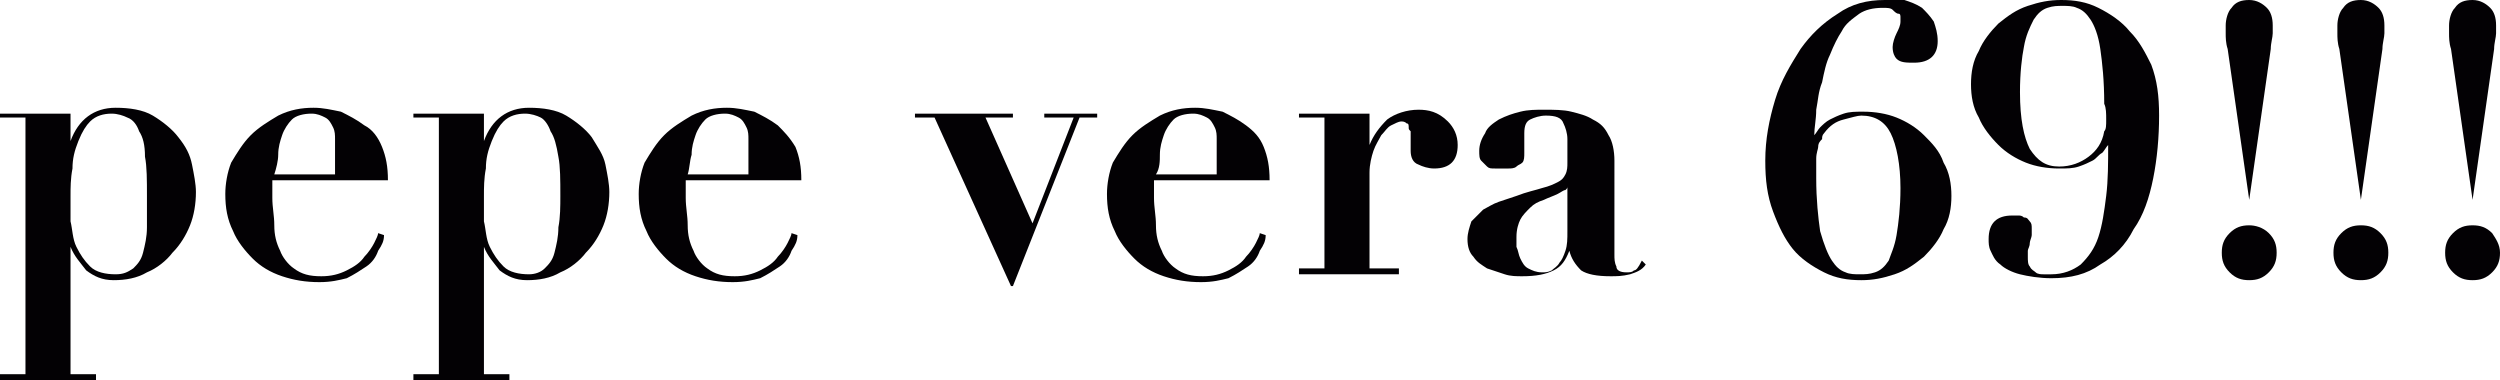
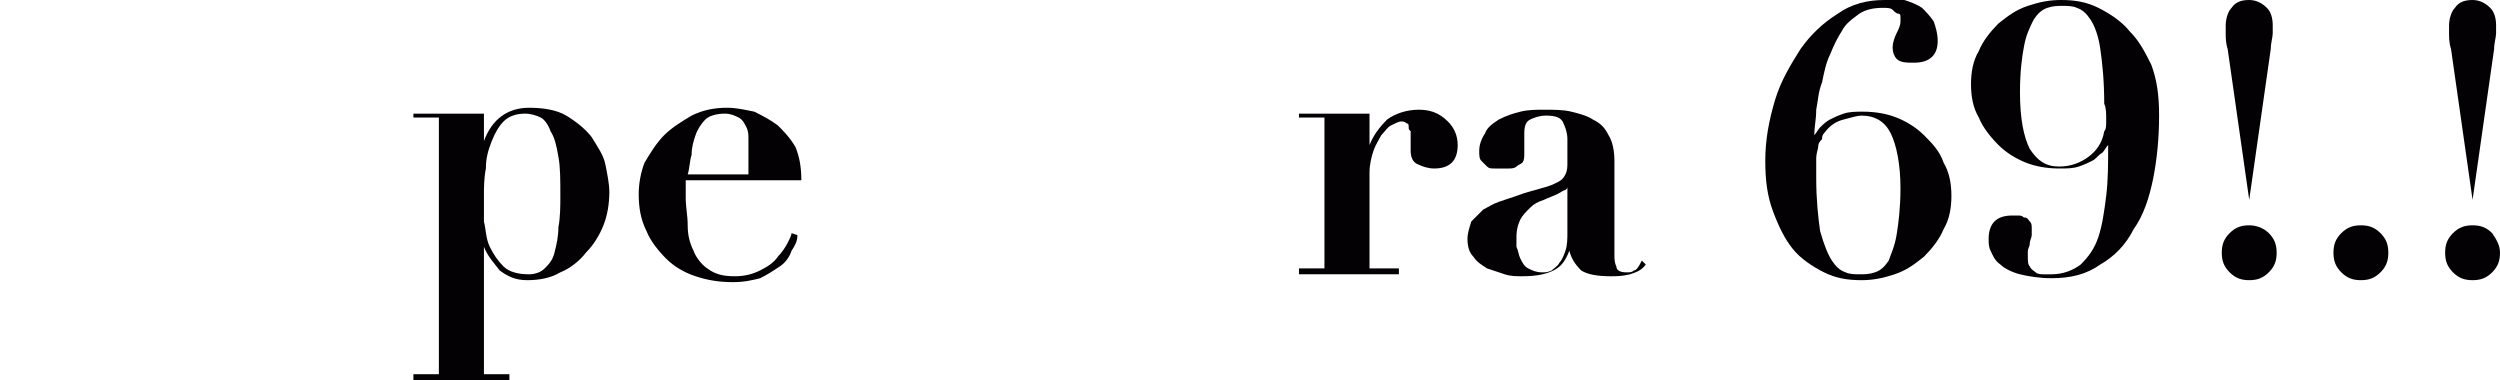
<svg xmlns="http://www.w3.org/2000/svg" version="1.1" id="Capa_1" x="0px" y="0px" viewBox="0 0 127.6 19.4" style="enable-background:new 0 0 127.6 19.4;" xml:space="preserve">
  <style type="text/css">
	.st0{fill:#030104;}
</style>
  <g>
-     <path class="st0" d="M9.1,7C8.8,6.6,8.3,6.2,7.8,5.9C7.3,5.6,6.6,5.5,5.9,5.5C4.8,5.5,4,6.1,3.6,7.2h0V5.8H0V6h1.3v13.1H0v0.3h4.9   v-0.3H3.6v-6.5h0c0.2,0.5,0.5,0.8,0.8,1.2c0.4,0.3,0.8,0.5,1.4,0.5c0.6,0,1.2-0.1,1.7-0.4c0.5-0.2,1-0.6,1.3-1   c0.4-0.4,0.7-0.9,0.9-1.4c0.2-0.5,0.3-1.1,0.3-1.7c0-0.4-0.1-0.9-0.2-1.4C9.7,7.9,9.5,7.5,9.1,7z M7.5,11.6c0,0.5-0.1,0.9-0.2,1.3   c-0.1,0.4-0.3,0.6-0.5,0.8C6.5,13.9,6.3,14,5.9,14c-0.5,0-1-0.1-1.3-0.4c-0.3-0.3-0.5-0.6-0.7-1c-0.2-0.4-0.2-0.9-0.3-1.3   c0-0.5,0-0.9,0-1.3c0-0.4,0-0.9,0.1-1.4c0-0.5,0.1-0.9,0.3-1.4s0.4-0.8,0.6-1c0.3-0.3,0.7-0.4,1.1-0.4c0.3,0,0.6,0.1,0.8,0.2   C6.8,6.1,7,6.4,7.1,6.7C7.3,7,7.4,7.4,7.4,8c0.1,0.5,0.1,1.2,0.1,2C7.5,10.5,7.5,11.1,7.5,11.6z" />
-     <path class="st0" d="M19.8,9.2c0-0.7-0.1-1.2-0.3-1.7c-0.2-0.5-0.5-0.9-0.9-1.1c-0.4-0.3-0.8-0.5-1.2-0.7c-0.5-0.1-0.9-0.2-1.4-0.2   c-0.6,0-1.2,0.1-1.8,0.4c-0.5,0.3-1,0.6-1.4,1c-0.4,0.4-0.7,0.9-1,1.4c-0.2,0.5-0.3,1.1-0.3,1.6c0,0.7,0.1,1.3,0.4,1.9   c0.2,0.5,0.6,1,1,1.4c0.4,0.4,0.9,0.7,1.5,0.9c0.6,0.2,1.2,0.3,1.9,0.3c0.6,0,1-0.1,1.4-0.2c0.4-0.2,0.7-0.4,1-0.6   c0.3-0.2,0.5-0.5,0.6-0.8c0.2-0.3,0.3-0.5,0.3-0.8l-0.3-0.1c0,0.1-0.1,0.3-0.2,0.5c-0.1,0.2-0.3,0.5-0.5,0.7   c-0.2,0.3-0.5,0.5-0.9,0.7c-0.4,0.2-0.8,0.3-1.3,0.3c-0.6,0-1-0.1-1.4-0.4c-0.3-0.2-0.6-0.6-0.7-0.9c-0.2-0.4-0.3-0.8-0.3-1.3   c0-0.5-0.1-0.9-0.1-1.4V9.2H19.8z M14.2,7.9c0-0.4,0.1-0.7,0.2-1c0.1-0.3,0.3-0.6,0.5-0.8c0.2-0.2,0.6-0.3,1-0.3   c0.3,0,0.5,0.1,0.7,0.2c0.2,0.1,0.3,0.3,0.4,0.5c0.1,0.2,0.1,0.4,0.1,0.6c0,0.2,0,0.4,0,0.5v1.3h-3.1C14.1,8.6,14.2,8.2,14.2,7.9z" />
    <path class="st0" d="M30.2,7c-0.3-0.4-0.8-0.8-1.3-1.1c-0.5-0.3-1.2-0.4-1.9-0.4c-1.1,0-1.9,0.6-2.3,1.7h0V5.8h-3.6V6h1.3v13.1   h-1.3v0.3H26v-0.3h-1.3v-6.5h0c0.2,0.5,0.5,0.8,0.8,1.2c0.4,0.3,0.8,0.5,1.4,0.5c0.6,0,1.2-0.1,1.7-0.4c0.5-0.2,1-0.6,1.3-1   c0.4-0.4,0.7-0.9,0.9-1.4c0.2-0.5,0.3-1.1,0.3-1.7c0-0.4-0.1-0.9-0.2-1.4C30.8,7.9,30.5,7.5,30.2,7z M28.5,11.6   c0,0.5-0.1,0.9-0.2,1.3c-0.1,0.4-0.3,0.6-0.5,0.8C27.6,13.9,27.3,14,27,14c-0.5,0-1-0.1-1.3-0.4c-0.3-0.3-0.5-0.6-0.7-1   c-0.2-0.4-0.2-0.9-0.3-1.3c0-0.5,0-0.9,0-1.3c0-0.4,0-0.9,0.1-1.4c0-0.5,0.1-0.9,0.3-1.4s0.4-0.8,0.6-1c0.3-0.3,0.7-0.4,1.1-0.4   c0.3,0,0.6,0.1,0.8,0.2c0.2,0.1,0.4,0.4,0.5,0.7C28.3,7,28.4,7.4,28.5,8c0.1,0.5,0.1,1.2,0.1,2C28.6,10.5,28.6,11.1,28.5,11.6z" />
    <path class="st0" d="M40.9,9.2c0-0.7-0.1-1.2-0.3-1.7C40.3,7,40,6.7,39.7,6.4c-0.4-0.3-0.8-0.5-1.2-0.7c-0.5-0.1-0.9-0.2-1.4-0.2   c-0.6,0-1.2,0.1-1.8,0.4c-0.5,0.3-1,0.6-1.4,1c-0.4,0.4-0.7,0.9-1,1.4c-0.2,0.5-0.3,1.1-0.3,1.6c0,0.7,0.1,1.3,0.4,1.9   c0.2,0.5,0.6,1,1,1.4c0.4,0.4,0.9,0.7,1.5,0.9c0.6,0.2,1.2,0.3,1.9,0.3c0.6,0,1-0.1,1.4-0.2c0.4-0.2,0.7-0.4,1-0.6   c0.3-0.2,0.5-0.5,0.6-0.8c0.2-0.3,0.3-0.5,0.3-0.8l-0.3-0.1c0,0.1-0.1,0.3-0.2,0.5c-0.1,0.2-0.3,0.5-0.5,0.7   c-0.2,0.3-0.5,0.5-0.9,0.7c-0.4,0.2-0.8,0.3-1.3,0.3c-0.6,0-1-0.1-1.4-0.4c-0.3-0.2-0.6-0.6-0.7-0.9c-0.2-0.4-0.3-0.8-0.3-1.3   c0-0.5-0.1-0.9-0.1-1.4V9.2H40.9z M35.3,7.9c0-0.4,0.1-0.7,0.2-1c0.1-0.3,0.3-0.6,0.5-0.8c0.2-0.2,0.6-0.3,1-0.3   c0.3,0,0.5,0.1,0.7,0.2c0.2,0.1,0.3,0.3,0.4,0.5c0.1,0.2,0.1,0.4,0.1,0.6c0,0.2,0,0.4,0,0.5v1.3h-3.1C35.2,8.6,35.2,8.2,35.3,7.9z" />
-     <polygon class="st0" points="53.3,6 54.8,6 52.7,11.4 50.3,6 51.7,6 51.7,5.8 46.7,5.8 46.7,6 47.7,6 51.6,14.6 51.7,14.6 55.1,6    56,6 56,5.8 53.3,5.8  " />
-     <path class="st0" d="M64.8,9.2c0-0.7-0.1-1.2-0.3-1.7C64.3,7,64,6.7,63.6,6.4c-0.4-0.3-0.8-0.5-1.2-0.7c-0.5-0.1-0.9-0.2-1.4-0.2   c-0.6,0-1.2,0.1-1.8,0.4c-0.5,0.3-1,0.6-1.4,1c-0.4,0.4-0.7,0.9-1,1.4c-0.2,0.5-0.3,1.1-0.3,1.6c0,0.7,0.1,1.3,0.4,1.9   c0.2,0.5,0.6,1,1,1.4c0.4,0.4,0.9,0.7,1.5,0.9c0.6,0.2,1.2,0.3,1.9,0.3c0.6,0,1-0.1,1.4-0.2c0.4-0.2,0.7-0.4,1-0.6   c0.3-0.2,0.5-0.5,0.6-0.8c0.2-0.3,0.3-0.5,0.3-0.8l-0.3-0.1c0,0.1-0.1,0.3-0.2,0.5c-0.1,0.2-0.3,0.5-0.5,0.7   c-0.2,0.3-0.5,0.5-0.9,0.7c-0.4,0.2-0.8,0.3-1.3,0.3c-0.6,0-1-0.1-1.4-0.4c-0.3-0.2-0.6-0.6-0.7-0.9c-0.2-0.4-0.3-0.8-0.3-1.3   c0-0.5-0.1-0.9-0.1-1.4V9.2H64.8z M59.2,7.9c0-0.4,0.1-0.7,0.2-1c0.1-0.3,0.3-0.6,0.5-0.8c0.2-0.2,0.6-0.3,1-0.3   c0.3,0,0.5,0.1,0.7,0.2c0.2,0.1,0.3,0.3,0.4,0.5c0.1,0.2,0.1,0.4,0.1,0.6c0,0.2,0,0.4,0,0.5v1.3h-3.1C59.2,8.6,59.2,8.2,59.2,7.9z" />
    <path class="st0" d="M72.4,5.6c-0.6,0-1.2,0.2-1.6,0.5c-0.4,0.4-0.7,0.8-0.9,1.3h0V5.8h-3.6V6h1.3v7.7h-1.3V14h5.1v-0.3h-1.5V8.8   c0-0.4,0.1-0.8,0.2-1.1c0.1-0.3,0.3-0.6,0.4-0.8c0.2-0.2,0.3-0.4,0.5-0.5c0.2-0.1,0.4-0.2,0.5-0.2c0.1,0,0.2,0,0.3,0.1   c0.1,0,0.1,0.1,0.1,0.2c0,0.1,0,0.1,0.1,0.2c0,0,0,0.1,0,0.2c0,0.1,0,0.2,0,0.3c0,0.1,0,0.2,0,0.3c0,0.1,0,0.2,0,0.2   c0,0.3,0.1,0.6,0.4,0.7c0.2,0.1,0.5,0.2,0.8,0.2c0.4,0,0.7-0.1,0.9-0.3c0.2-0.2,0.3-0.5,0.3-0.9c0-0.5-0.2-0.9-0.5-1.2   C73.4,5.7,72.9,5.6,72.4,5.6z" />
    <path class="st0" d="M83.4,13.8c-0.1,0.1-0.2,0.1-0.4,0.1c-0.3,0-0.5-0.1-0.5-0.3c-0.1-0.2-0.1-0.4-0.1-0.6V8.2   c0-0.5-0.1-1-0.3-1.3c-0.2-0.4-0.4-0.6-0.8-0.8c-0.3-0.2-0.7-0.3-1.1-0.4c-0.4-0.1-0.9-0.1-1.4-0.1c-0.4,0-0.8,0-1.2,0.1   c-0.4,0.1-0.7,0.2-1.1,0.4c-0.3,0.2-0.6,0.4-0.7,0.7c-0.2,0.3-0.3,0.6-0.3,0.9c0,0.2,0,0.4,0.1,0.5c0.1,0.1,0.2,0.2,0.3,0.3   c0.1,0.1,0.2,0.1,0.4,0.1c0.1,0,0.3,0,0.4,0c0.1,0,0.2,0,0.3,0c0.1,0,0.3,0,0.4-0.1c0.1-0.1,0.2-0.1,0.3-0.2   c0.1-0.1,0.1-0.3,0.1-0.5c0,0,0-0.1,0-0.2c0-0.1,0-0.2,0-0.3c0-0.1,0-0.2,0-0.3c0-0.1,0-0.2,0-0.2c0-0.4,0.1-0.6,0.3-0.7   c0.2-0.1,0.5-0.2,0.8-0.2c0.5,0,0.8,0.1,0.9,0.4C79.9,6.5,80,6.8,80,7.1v1.2c0,0.2,0,0.4-0.1,0.6c-0.1,0.2-0.2,0.3-0.4,0.4   c-0.2,0.1-0.4,0.2-0.8,0.3c-0.3,0.1-0.8,0.2-1.3,0.4c-0.3,0.1-0.6,0.2-0.9,0.3c-0.3,0.1-0.6,0.3-0.8,0.4c-0.2,0.2-0.4,0.4-0.6,0.6   c-0.1,0.3-0.2,0.6-0.2,0.9c0,0.4,0.1,0.7,0.3,0.9c0.2,0.3,0.4,0.4,0.7,0.6c0.3,0.1,0.6,0.2,0.9,0.3c0.3,0.1,0.6,0.1,0.9,0.1   c0.7,0,1.2-0.1,1.6-0.3c0.4-0.2,0.6-0.5,0.8-1h0c0.1,0.4,0.3,0.7,0.6,1c0.3,0.2,0.8,0.3,1.5,0.3c0.3,0,0.6,0,1-0.1   c0.3-0.1,0.6-0.2,0.8-0.5l-0.2-0.2C83.6,13.7,83.5,13.8,83.4,13.8z M80,11.8c0,0.4,0,0.7-0.1,1c-0.1,0.3-0.2,0.5-0.3,0.6   c-0.1,0.2-0.3,0.3-0.4,0.4c-0.2,0.1-0.3,0.1-0.5,0.1c-0.3,0-0.5-0.1-0.7-0.2c-0.2-0.1-0.3-0.3-0.4-0.5c-0.1-0.2-0.1-0.4-0.2-0.6   c0-0.2,0-0.4,0-0.5c0-0.4,0.1-0.7,0.2-0.9c0.1-0.2,0.3-0.4,0.5-0.6c0.2-0.2,0.4-0.3,0.7-0.4c0.2-0.1,0.5-0.2,0.7-0.3   c0.2-0.1,0.3-0.2,0.4-0.2c0.1-0.1,0.1-0.1,0.1-0.2h0V11.8z" />
    <path class="st0" d="M98.2,6.9c-0.4-0.4-0.9-0.7-1.4-0.9c-0.5-0.2-1.1-0.3-1.7-0.3c-0.4,0-0.7,0-1,0.1c-0.3,0.1-0.5,0.2-0.7,0.3   c-0.2,0.1-0.4,0.3-0.5,0.4c-0.1,0.1-0.2,0.3-0.3,0.4l0,0c0-0.4,0.1-0.8,0.1-1.3c0.1-0.5,0.1-0.9,0.3-1.4c0.1-0.5,0.2-1,0.4-1.4   c0.2-0.5,0.4-0.9,0.6-1.2c0.2-0.4,0.5-0.6,0.9-0.9c0.3-0.2,0.7-0.3,1.2-0.3c0.2,0,0.4,0,0.5,0.1c0.1,0.1,0.2,0.2,0.3,0.2   C97,0.7,97,0.8,97,0.9c0,0.1,0,0.2,0,0.2c0,0.2-0.1,0.4-0.2,0.6c-0.1,0.2-0.2,0.5-0.2,0.7c0,0.3,0.1,0.5,0.2,0.6   c0.2,0.2,0.5,0.2,0.9,0.2c0.8,0,1.2-0.4,1.2-1.1c0-0.4-0.1-0.7-0.2-1c-0.2-0.3-0.4-0.5-0.6-0.7c-0.3-0.2-0.6-0.3-0.9-0.4   C96.9,0,96.6,0,96.2,0c-0.9,0-1.7,0.2-2.4,0.7c-0.8,0.5-1.4,1.1-1.9,1.8c-0.5,0.8-1,1.6-1.3,2.6s-0.5,2-0.5,3.1   c0,1,0.1,1.8,0.4,2.6c0.3,0.8,0.6,1.4,1,1.9c0.4,0.5,1,0.9,1.6,1.2c0.6,0.3,1.2,0.4,1.9,0.4c0.6,0,1.1-0.1,1.7-0.3   c0.6-0.2,1-0.5,1.5-0.9c0.4-0.4,0.8-0.9,1-1.4c0.3-0.5,0.4-1.1,0.4-1.7s-0.1-1.2-0.4-1.7C99,7.7,98.6,7.3,98.2,6.9z M96.8,12   c-0.1,0.6-0.3,1-0.4,1.3c-0.2,0.3-0.4,0.5-0.7,0.6C95.4,14,95.2,14,94.9,14c-0.2,0-0.5,0-0.7-0.1c-0.3-0.1-0.5-0.3-0.7-0.6   c-0.2-0.3-0.4-0.8-0.6-1.5c-0.1-0.7-0.2-1.6-0.2-2.7c0-0.4,0-0.7,0-1c0-0.3,0.1-0.5,0.1-0.6c0-0.2,0.1-0.3,0.2-0.4   C93,7,93,6.9,93.1,6.8c0.3-0.4,0.6-0.6,1-0.7c0.4-0.1,0.7-0.2,0.9-0.2c0.7,0,1.2,0.3,1.5,0.9C96.8,7.4,97,8.4,97,9.6   C97,10.6,96.9,11.4,96.8,12z" />
    <path class="st0" d="M108.7,1.6c-0.4-0.5-1-0.9-1.6-1.2c-0.6-0.3-1.2-0.4-1.9-0.4c-0.6,0-1.1,0.1-1.7,0.3c-0.6,0.2-1,0.5-1.5,0.9   c-0.4,0.4-0.8,0.9-1,1.4c-0.3,0.5-0.4,1.1-0.4,1.7s0.1,1.2,0.4,1.7c0.2,0.5,0.6,1,1,1.4c0.4,0.4,0.9,0.7,1.4,0.9   c0.5,0.2,1.1,0.3,1.7,0.3c0.4,0,0.7,0,1-0.1c0.3-0.1,0.5-0.2,0.7-0.3c0.2-0.1,0.3-0.3,0.5-0.4c0.1-0.1,0.2-0.3,0.3-0.4h0   c0,0.9,0,1.8-0.1,2.6c-0.1,0.8-0.2,1.5-0.4,2.1c-0.2,0.6-0.5,1-0.9,1.4c-0.4,0.3-0.9,0.5-1.5,0.5c-0.1,0-0.2,0-0.4,0   c-0.1,0-0.3,0-0.4-0.1c-0.1-0.1-0.2-0.1-0.3-0.3c-0.1-0.1-0.1-0.3-0.1-0.5c0-0.1,0-0.2,0-0.3c0-0.1,0.1-0.2,0.1-0.4   c0-0.1,0.1-0.3,0.1-0.4c0-0.1,0-0.2,0-0.3c0-0.2,0-0.3-0.1-0.4c-0.1-0.1-0.1-0.2-0.3-0.2c-0.1-0.1-0.2-0.1-0.3-0.1   c-0.1,0-0.2,0-0.3,0c-0.4,0-0.7,0.1-0.9,0.3c-0.2,0.2-0.3,0.5-0.3,0.9c0,0.2,0,0.4,0.1,0.6c0.1,0.2,0.2,0.5,0.5,0.7   c0.2,0.2,0.6,0.4,1,0.5c0.4,0.1,1,0.2,1.6,0.2c1,0,1.8-0.2,2.5-0.7c0.7-0.4,1.3-1,1.7-1.8c0.5-0.7,0.8-1.6,1-2.6   c0.2-1,0.3-2.1,0.3-3.2c0-1-0.1-1.8-0.4-2.6C109.5,2.7,109.2,2.1,108.7,1.6z M107.5,6.1c0,0.3,0,0.5-0.1,0.6   c-0.1,0.6-0.4,1-0.8,1.3c-0.4,0.3-0.9,0.5-1.5,0.5c-0.7,0-1.1-0.3-1.5-0.9c-0.3-0.6-0.5-1.5-0.5-2.9c0-1,0.1-1.8,0.2-2.3   c0.1-0.6,0.3-1,0.5-1.4c0.2-0.3,0.4-0.5,0.7-0.6c0.3-0.1,0.5-0.1,0.8-0.1c0.2,0,0.5,0,0.7,0.1c0.3,0.1,0.5,0.3,0.7,0.6   c0.2,0.3,0.4,0.8,0.5,1.5c0.1,0.7,0.2,1.6,0.2,2.8C107.5,5.5,107.5,5.8,107.5,6.1z" />
    <path class="st0" d="M113.7,2.5l1.1,7.7l1.1-7.7c0-0.3,0.1-0.6,0.1-0.8c0-0.2,0-0.3,0-0.4c0-0.4-0.1-0.7-0.3-0.9   c-0.2-0.2-0.5-0.4-0.9-0.4c-0.4,0-0.7,0.1-0.9,0.4c-0.2,0.2-0.3,0.6-0.3,0.9c0,0.1,0,0.2,0,0.4C113.6,1.9,113.6,2.2,113.7,2.5z" />
    <path class="st0" d="M114.8,11.5c-0.4,0-0.7,0.1-1,0.4c-0.3,0.3-0.4,0.6-0.4,1c0,0.4,0.1,0.7,0.4,1c0.3,0.3,0.6,0.4,1,0.4   c0.4,0,0.7-0.1,1-0.4c0.3-0.3,0.4-0.6,0.4-1c0-0.4-0.1-0.7-0.4-1C115.5,11.6,115.1,11.5,114.8,11.5z" />
-     <path class="st0" d="M119.4,2.5l1.1,7.7l1.1-7.7c0-0.3,0.1-0.6,0.1-0.8c0-0.2,0-0.3,0-0.4c0-0.4-0.1-0.7-0.3-0.9   c-0.2-0.2-0.5-0.4-0.9-0.4c-0.4,0-0.7,0.1-0.9,0.4c-0.2,0.2-0.3,0.6-0.3,0.9c0,0.1,0,0.2,0,0.4C119.3,1.9,119.3,2.2,119.4,2.5z" />
    <path class="st0" d="M120.5,11.5c-0.4,0-0.7,0.1-1,0.4c-0.3,0.3-0.4,0.6-0.4,1c0,0.4,0.1,0.7,0.4,1c0.3,0.3,0.6,0.4,1,0.4   c0.4,0,0.7-0.1,1-0.4c0.3-0.3,0.4-0.6,0.4-1c0-0.4-0.1-0.7-0.4-1C121.2,11.6,120.9,11.5,120.5,11.5z" />
    <path class="st0" d="M125.1,2.5l1.1,7.7l1.1-7.7c0-0.3,0.1-0.6,0.1-0.8c0-0.2,0-0.3,0-0.4c0-0.4-0.1-0.7-0.3-0.9   c-0.2-0.2-0.5-0.4-0.9-0.4c-0.4,0-0.7,0.1-0.9,0.4c-0.2,0.2-0.3,0.6-0.3,0.9c0,0.1,0,0.2,0,0.4C125,1.9,125,2.2,125.1,2.5z" />
    <path class="st0" d="M127.2,11.9c-0.3-0.3-0.6-0.4-1-0.4c-0.4,0-0.7,0.1-1,0.4c-0.3,0.3-0.4,0.6-0.4,1c0,0.4,0.1,0.7,0.4,1   c0.3,0.3,0.6,0.4,1,0.4c0.4,0,0.7-0.1,1-0.4c0.3-0.3,0.4-0.6,0.4-1C127.6,12.5,127.4,12.2,127.2,11.9z" />
  </g>
</svg>